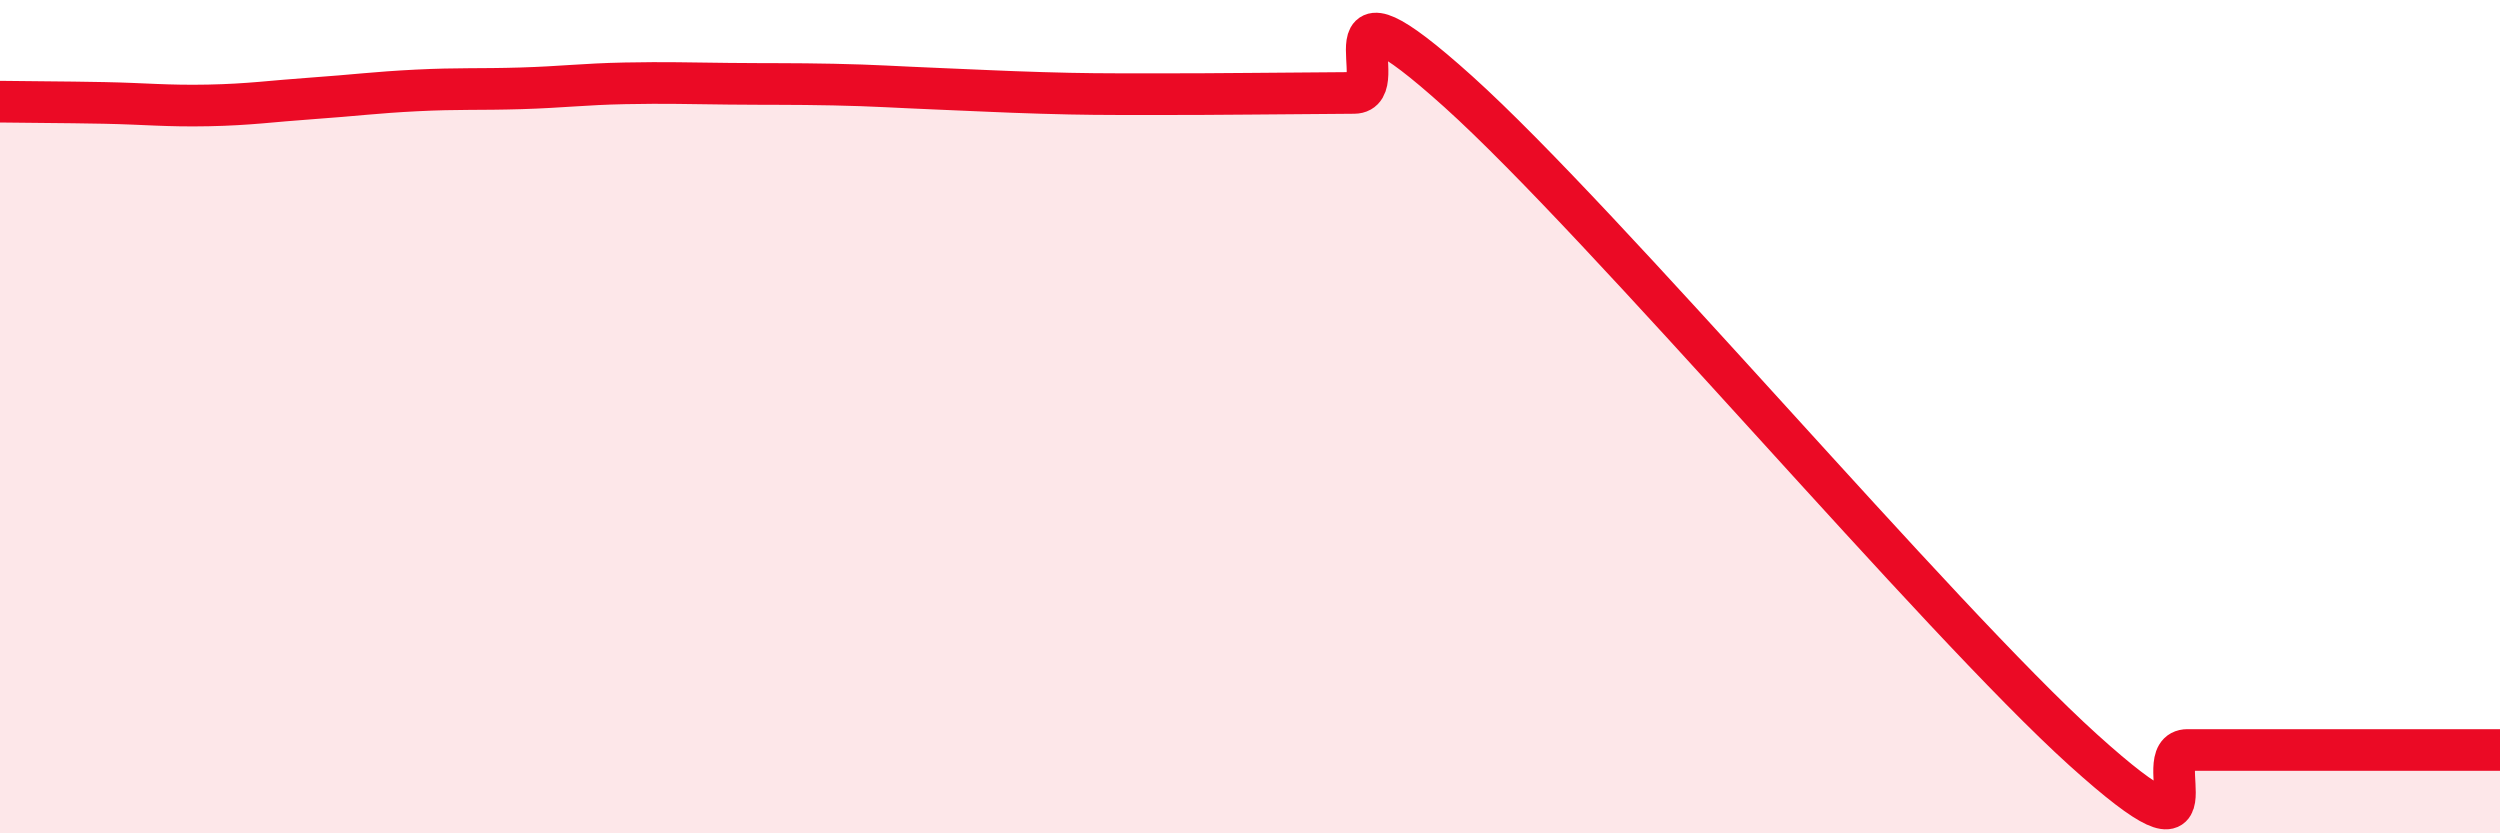
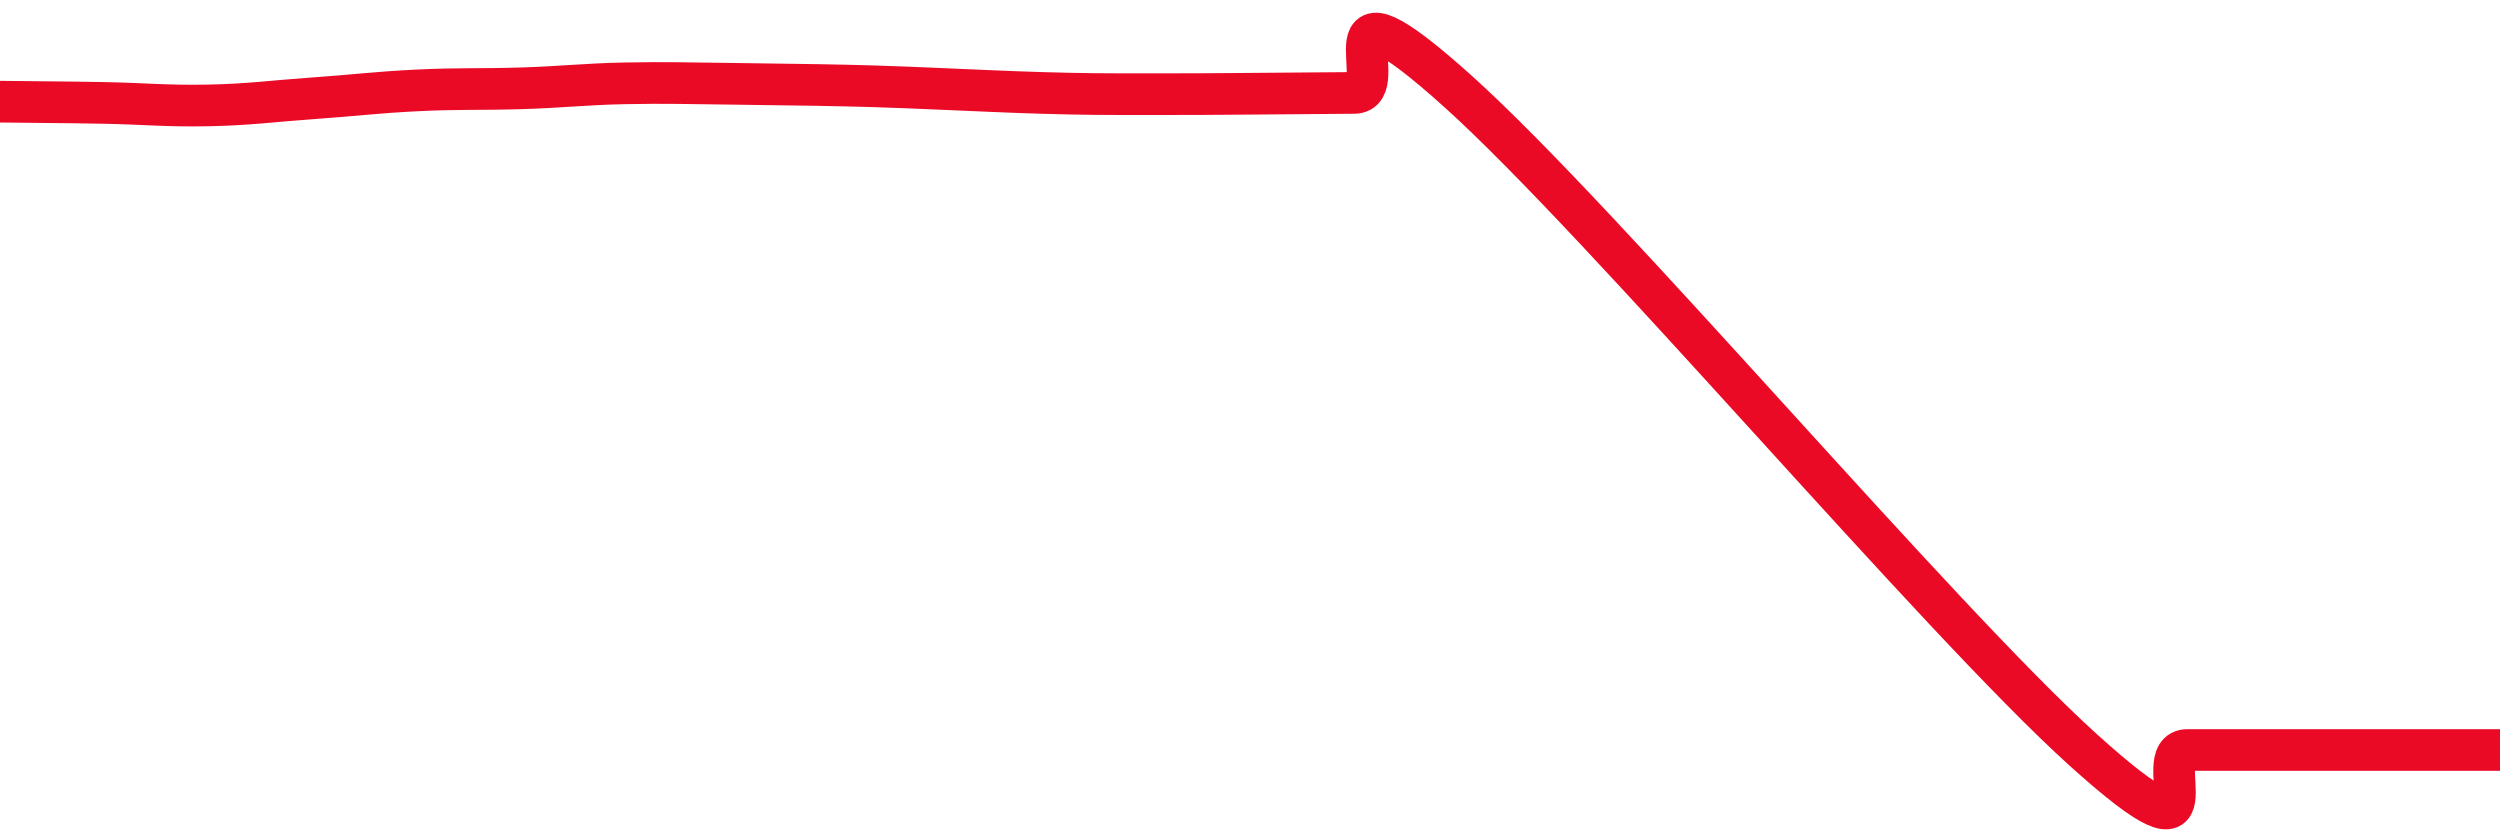
<svg xmlns="http://www.w3.org/2000/svg" width="60" height="20" viewBox="0 0 60 20">
-   <path d="M 0,2.44 C 0.5,2.45 1.5,2.45 2.5,2.47 C 3.5,2.49 4,2.55 5,2.53 C 6,2.51 6.5,2.43 7.5,2.36 C 8.5,2.29 9,2.22 10,2.17 C 11,2.12 11.5,2.15 12.5,2.12 C 13.5,2.09 14,2.02 15,2 C 16,1.98 16.5,2 17.5,2.01 C 18.5,2.02 19,2.01 20,2.03 C 21,2.05 21.5,2.09 22.5,2.13 C 23.5,2.17 24,2.2 25,2.23 C 26,2.26 26.5,2.26 27.5,2.26 C 28.5,2.26 29,2.26 30,2.25 C 31,2.24 31.5,2.24 32.5,2.23 C 33.5,2.22 31.5,-0.95 35,2.2 C 38.5,5.35 46.5,14.84 50,18 C 53.5,21.16 51.5,18 52.5,18 C 53.5,18 53.5,18 55,18 C 56.5,18 59,18 60,18L60 20L0 20Z" fill="#EB0A25" opacity="0.1" stroke-linecap="round" stroke-linejoin="round" />
-   <path d="M 0,2.44 C 0.5,2.45 1.5,2.45 2.5,2.47 C 3.5,2.49 4,2.55 5,2.53 C 6,2.51 6.5,2.43 7.5,2.36 C 8.5,2.29 9,2.22 10,2.17 C 11,2.12 11.5,2.15 12.5,2.12 C 13.5,2.09 14,2.02 15,2 C 16,1.98 16.5,2 17.5,2.01 C 18.5,2.02 19,2.01 20,2.03 C 21,2.05 21.5,2.09 22.5,2.13 C 23.5,2.17 24,2.2 25,2.23 C 26,2.26 26.5,2.26 27.5,2.26 C 28.5,2.26 29,2.26 30,2.25 C 31,2.24 31.5,2.24 32.5,2.23 C 33.5,2.22 31.5,-0.95 35,2.2 C 38.5,5.35 46.5,14.84 50,18 C 53.5,21.16 51.5,18 52.5,18 C 53.5,18 53.5,18 55,18 C 56.5,18 59,18 60,18" stroke="#EB0A25" stroke-width="1" fill="none" stroke-linecap="round" stroke-linejoin="round" />
+   <path d="M 0,2.44 C 0.5,2.45 1.5,2.45 2.5,2.47 C 3.5,2.49 4,2.55 5,2.53 C 6,2.51 6.5,2.43 7.5,2.36 C 8.5,2.29 9,2.22 10,2.17 C 11,2.12 11.5,2.15 12.5,2.12 C 13.5,2.09 14,2.02 15,2 C 16,1.98 16.5,2 17.5,2.01 C 21,2.05 21.5,2.09 22.5,2.13 C 23.5,2.17 24,2.2 25,2.23 C 26,2.26 26.5,2.26 27.5,2.26 C 28.5,2.26 29,2.26 30,2.25 C 31,2.24 31.5,2.24 32.5,2.23 C 33.5,2.22 31.5,-0.95 35,2.2 C 38.5,5.35 46.5,14.84 50,18 C 53.5,21.16 51.5,18 52.5,18 C 53.5,18 53.5,18 55,18 C 56.5,18 59,18 60,18" stroke="#EB0A25" stroke-width="1" fill="none" stroke-linecap="round" stroke-linejoin="round" />
</svg>